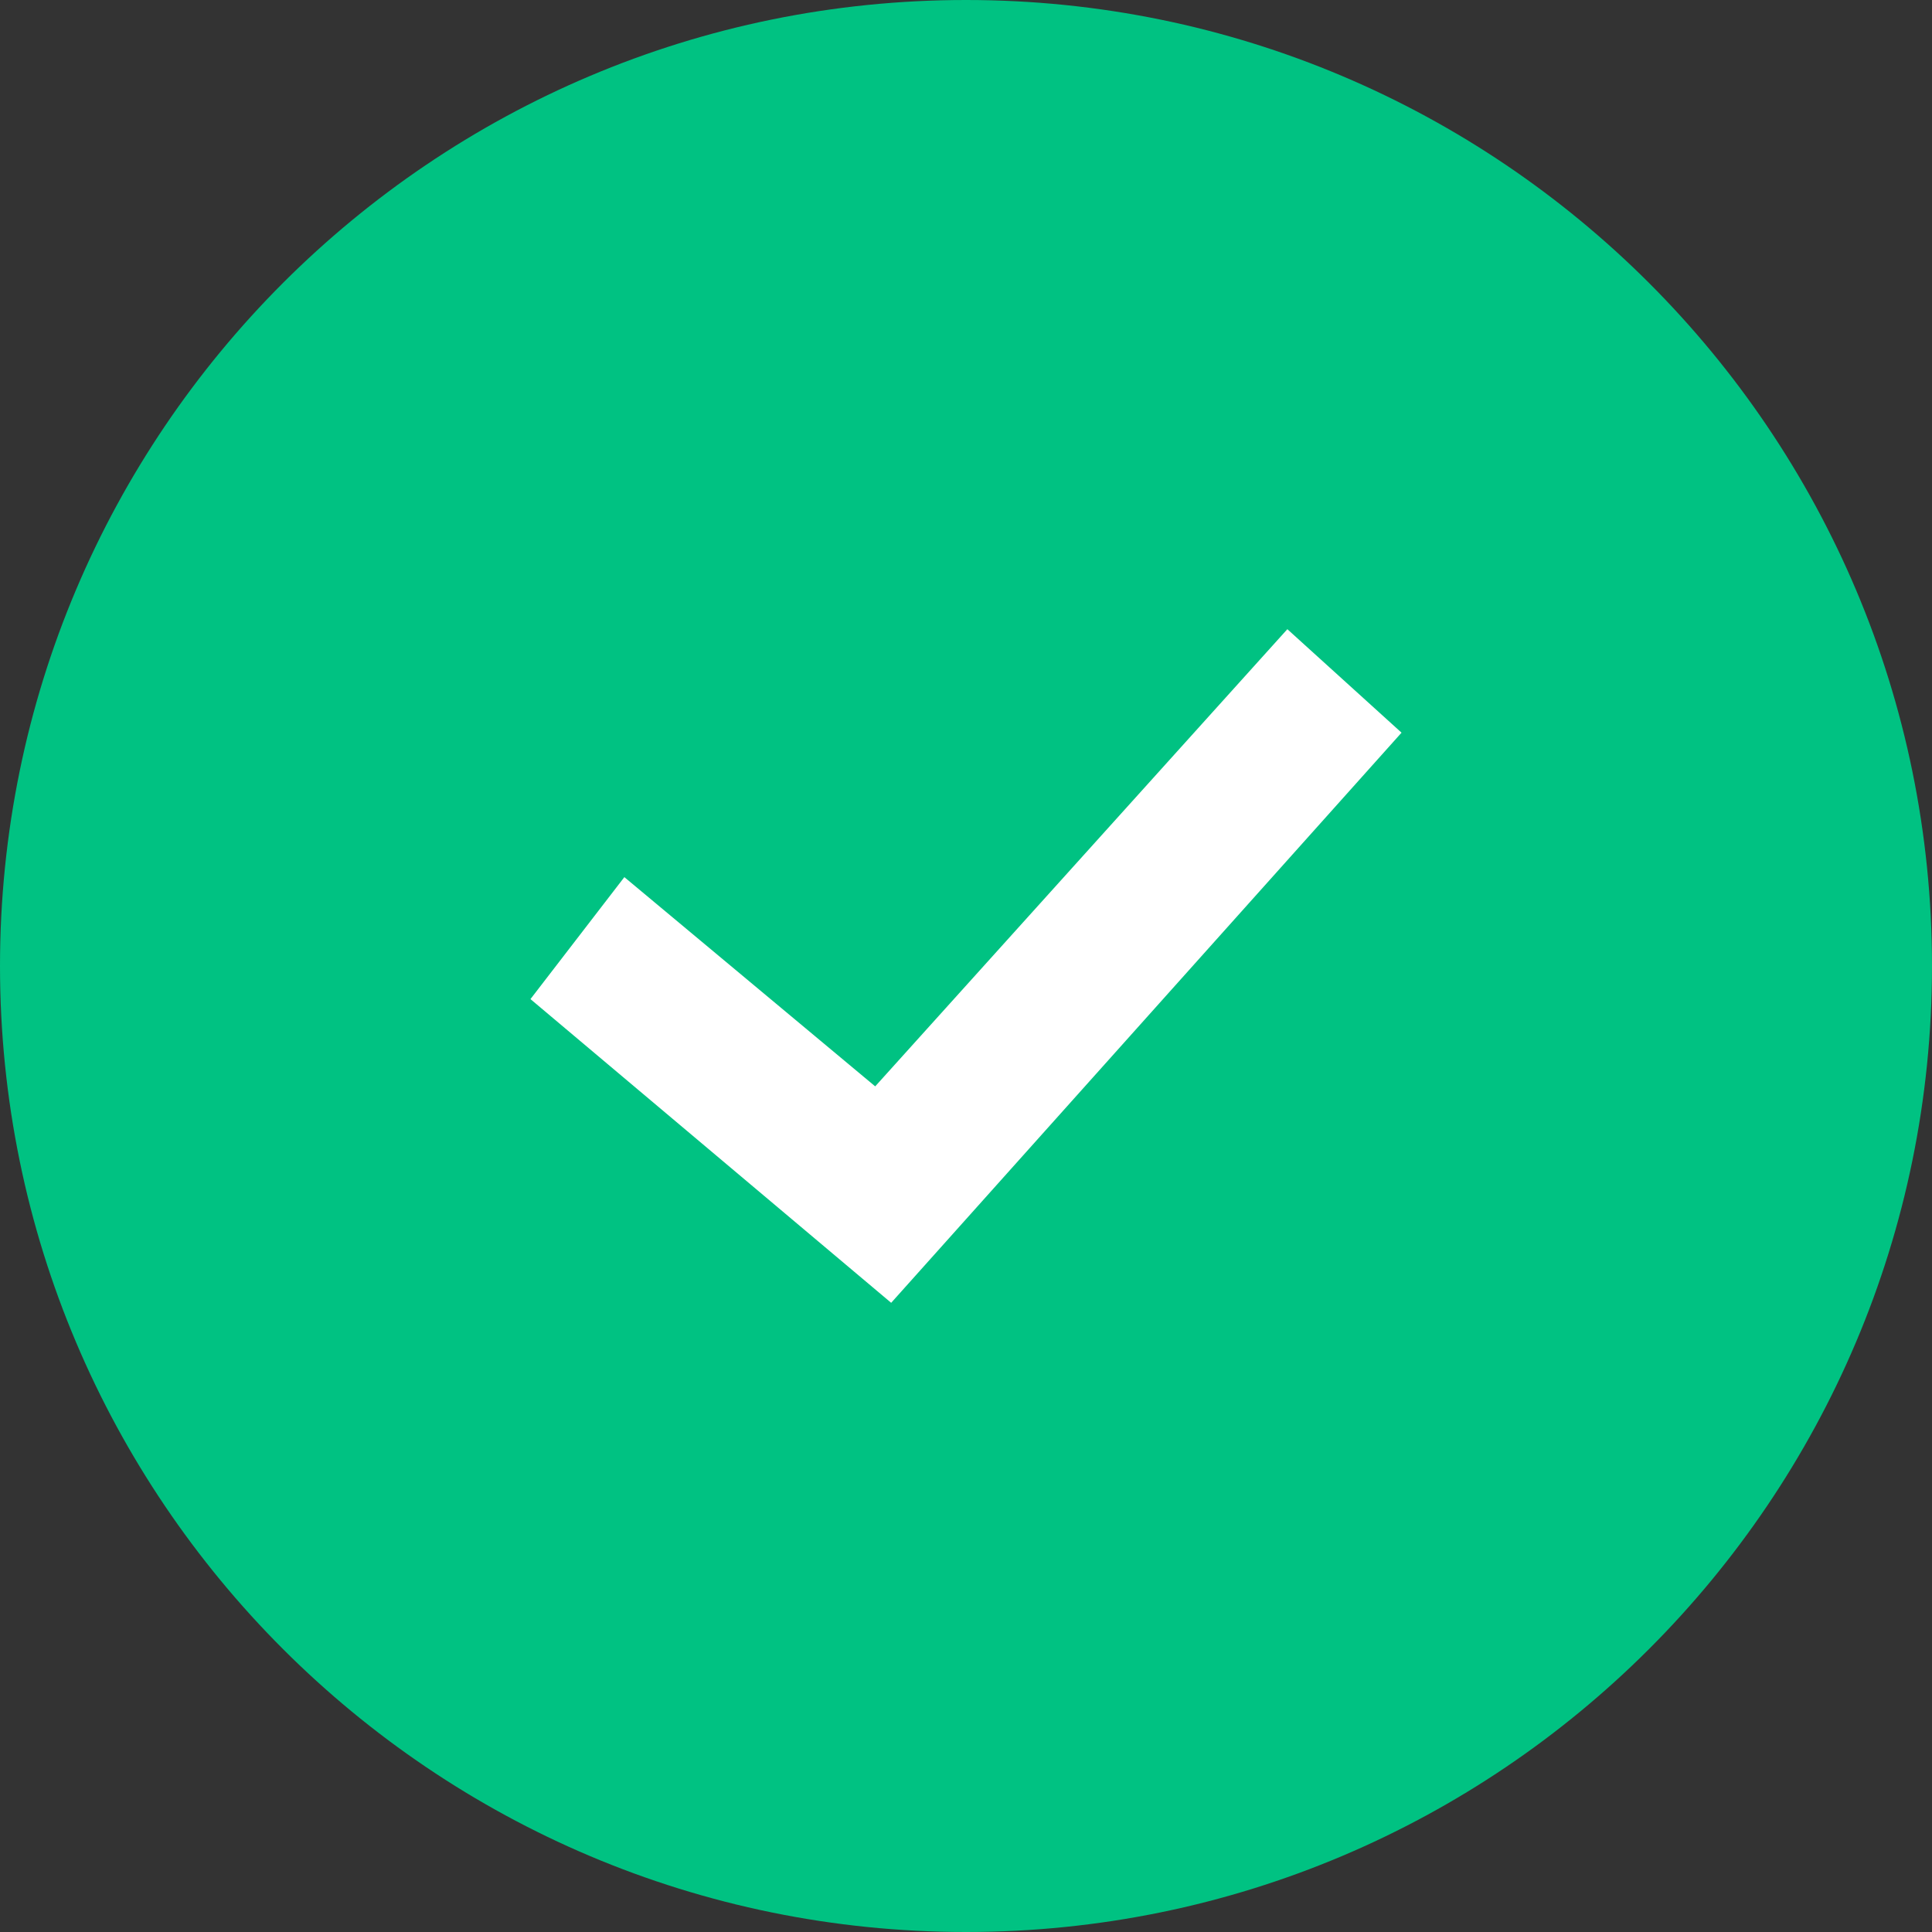
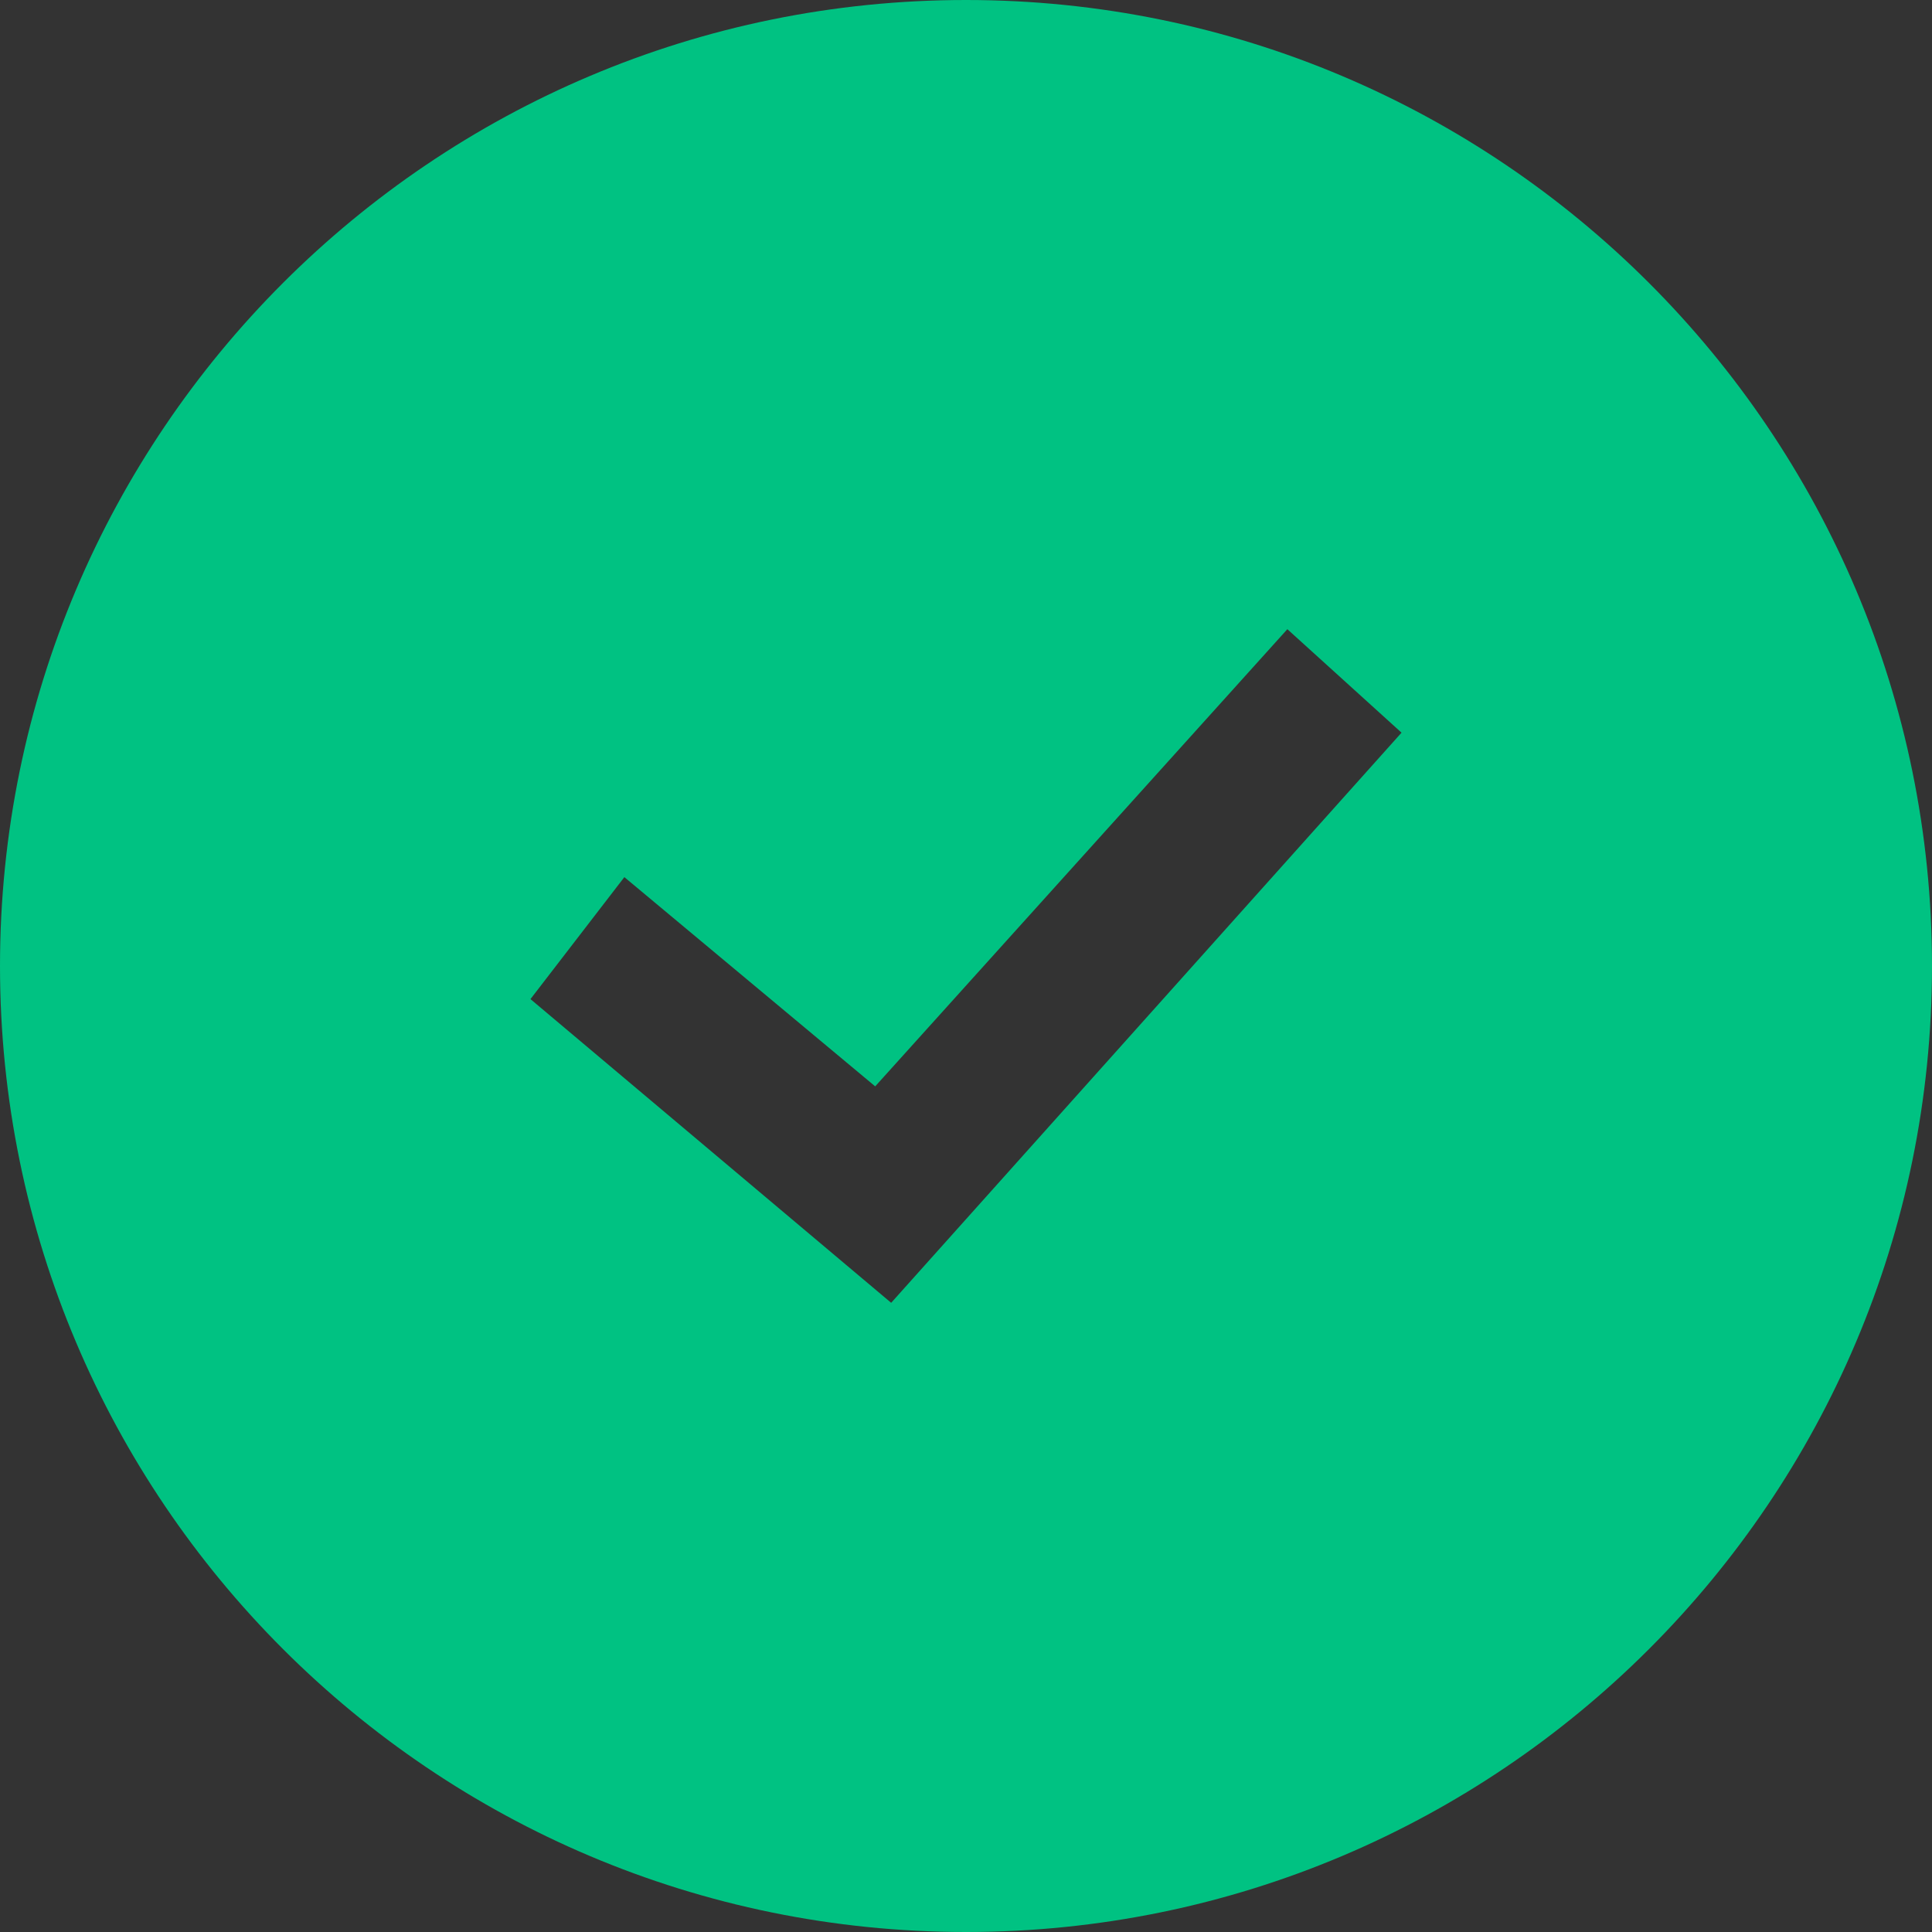
<svg xmlns="http://www.w3.org/2000/svg" width="30px" height="30px" viewBox="0 0 30 30" version="1.1">
  <rect x="0" y="0" width="30" height="30" fill="#333333" stroke="none" />
  <title>B54CFE39-CCF3-4790-8DAA-478CCF10BC3C</title>
  <g id="Page-1" stroke="none" stroke-width="1" fill="none" fill-rule="evenodd">
    <g id="Altyernative-To-Yo-Kart" transform="translate(-710, -5744)">
      <g id="check" transform="translate(710, 5744)">
-         <circle id="Oval" stroke="#979797" stroke-width="0.8" fill="#FFFFFF" cx="15" cy="16.579" r="9.863" />
        <path d="M15,0 C23.283,0 30,6.717 30,15 C30,23.283 23.283,30 15,30 C6.717,30 0,23.283 0,15 C0,6.717 6.717,0 15,0 L15,0 Z M8.237,15.514 L9.695,13.62 L13.59,16.869 L19.99,9.77 L21.763,11.377 L13.838,20.23 L8.237,15.514 L8.237,15.514 Z" id="Shape" fill="#00C282" />
      </g>
    </g>
  </g>
</svg>